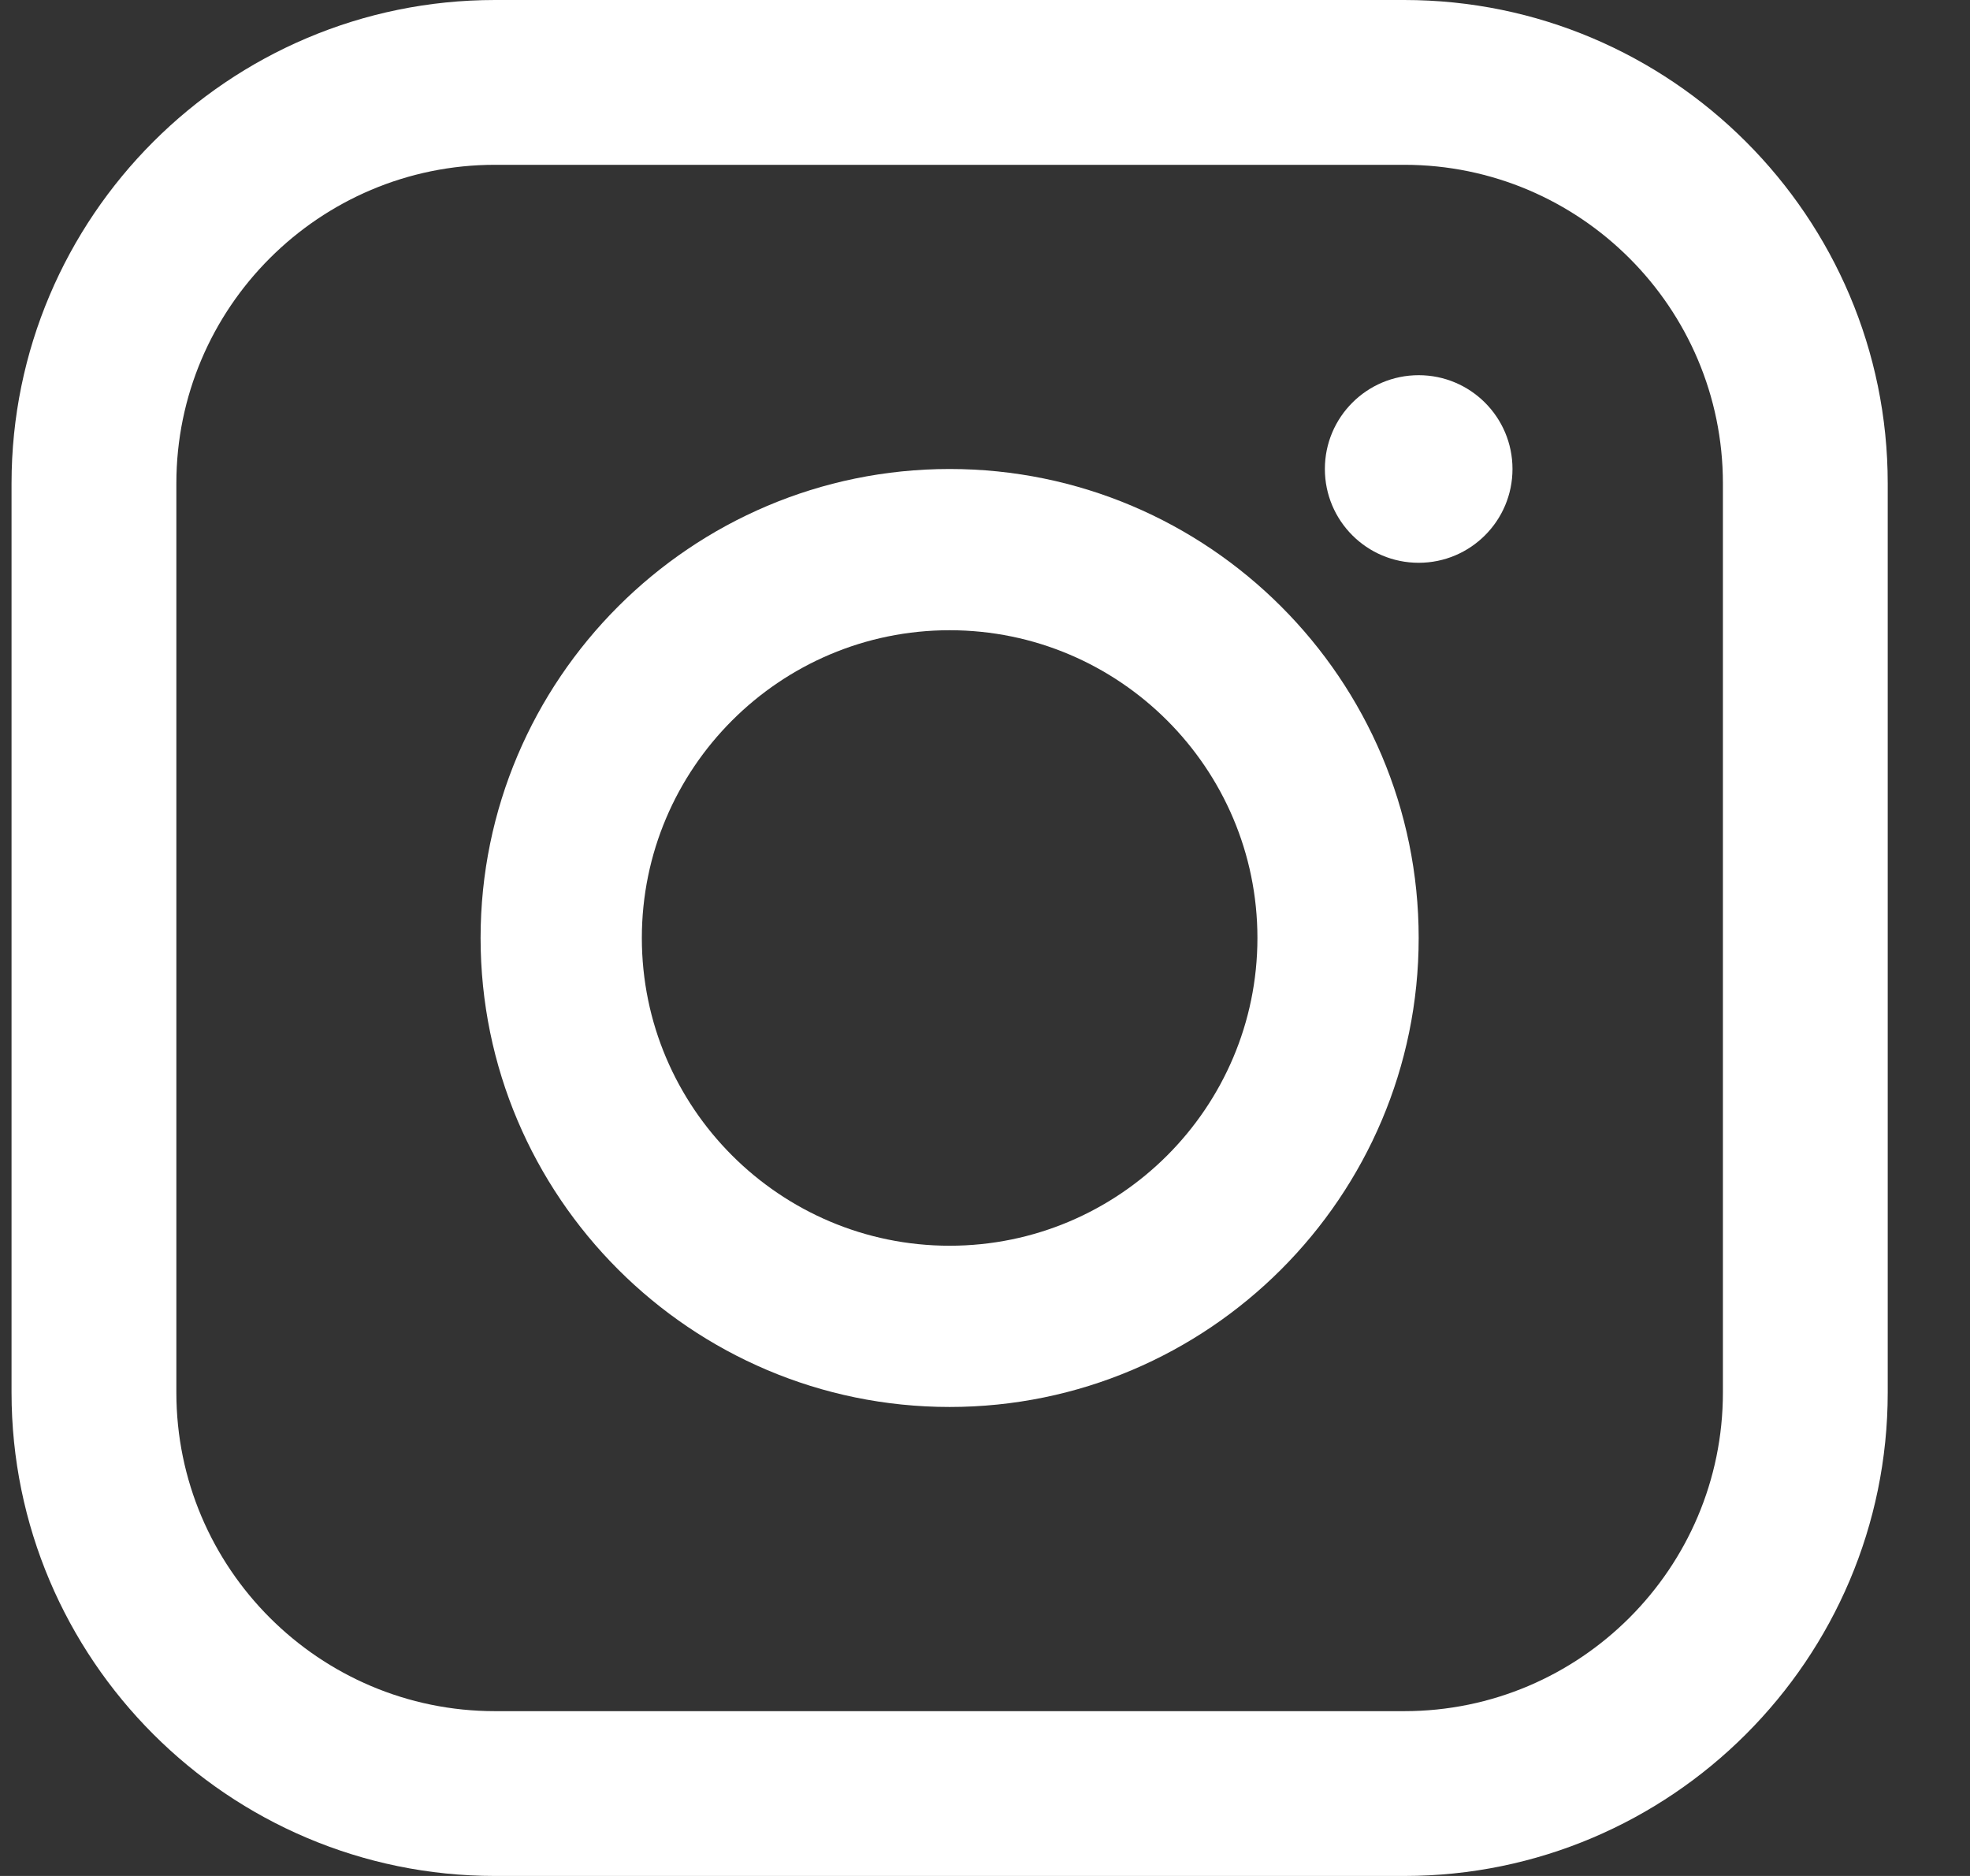
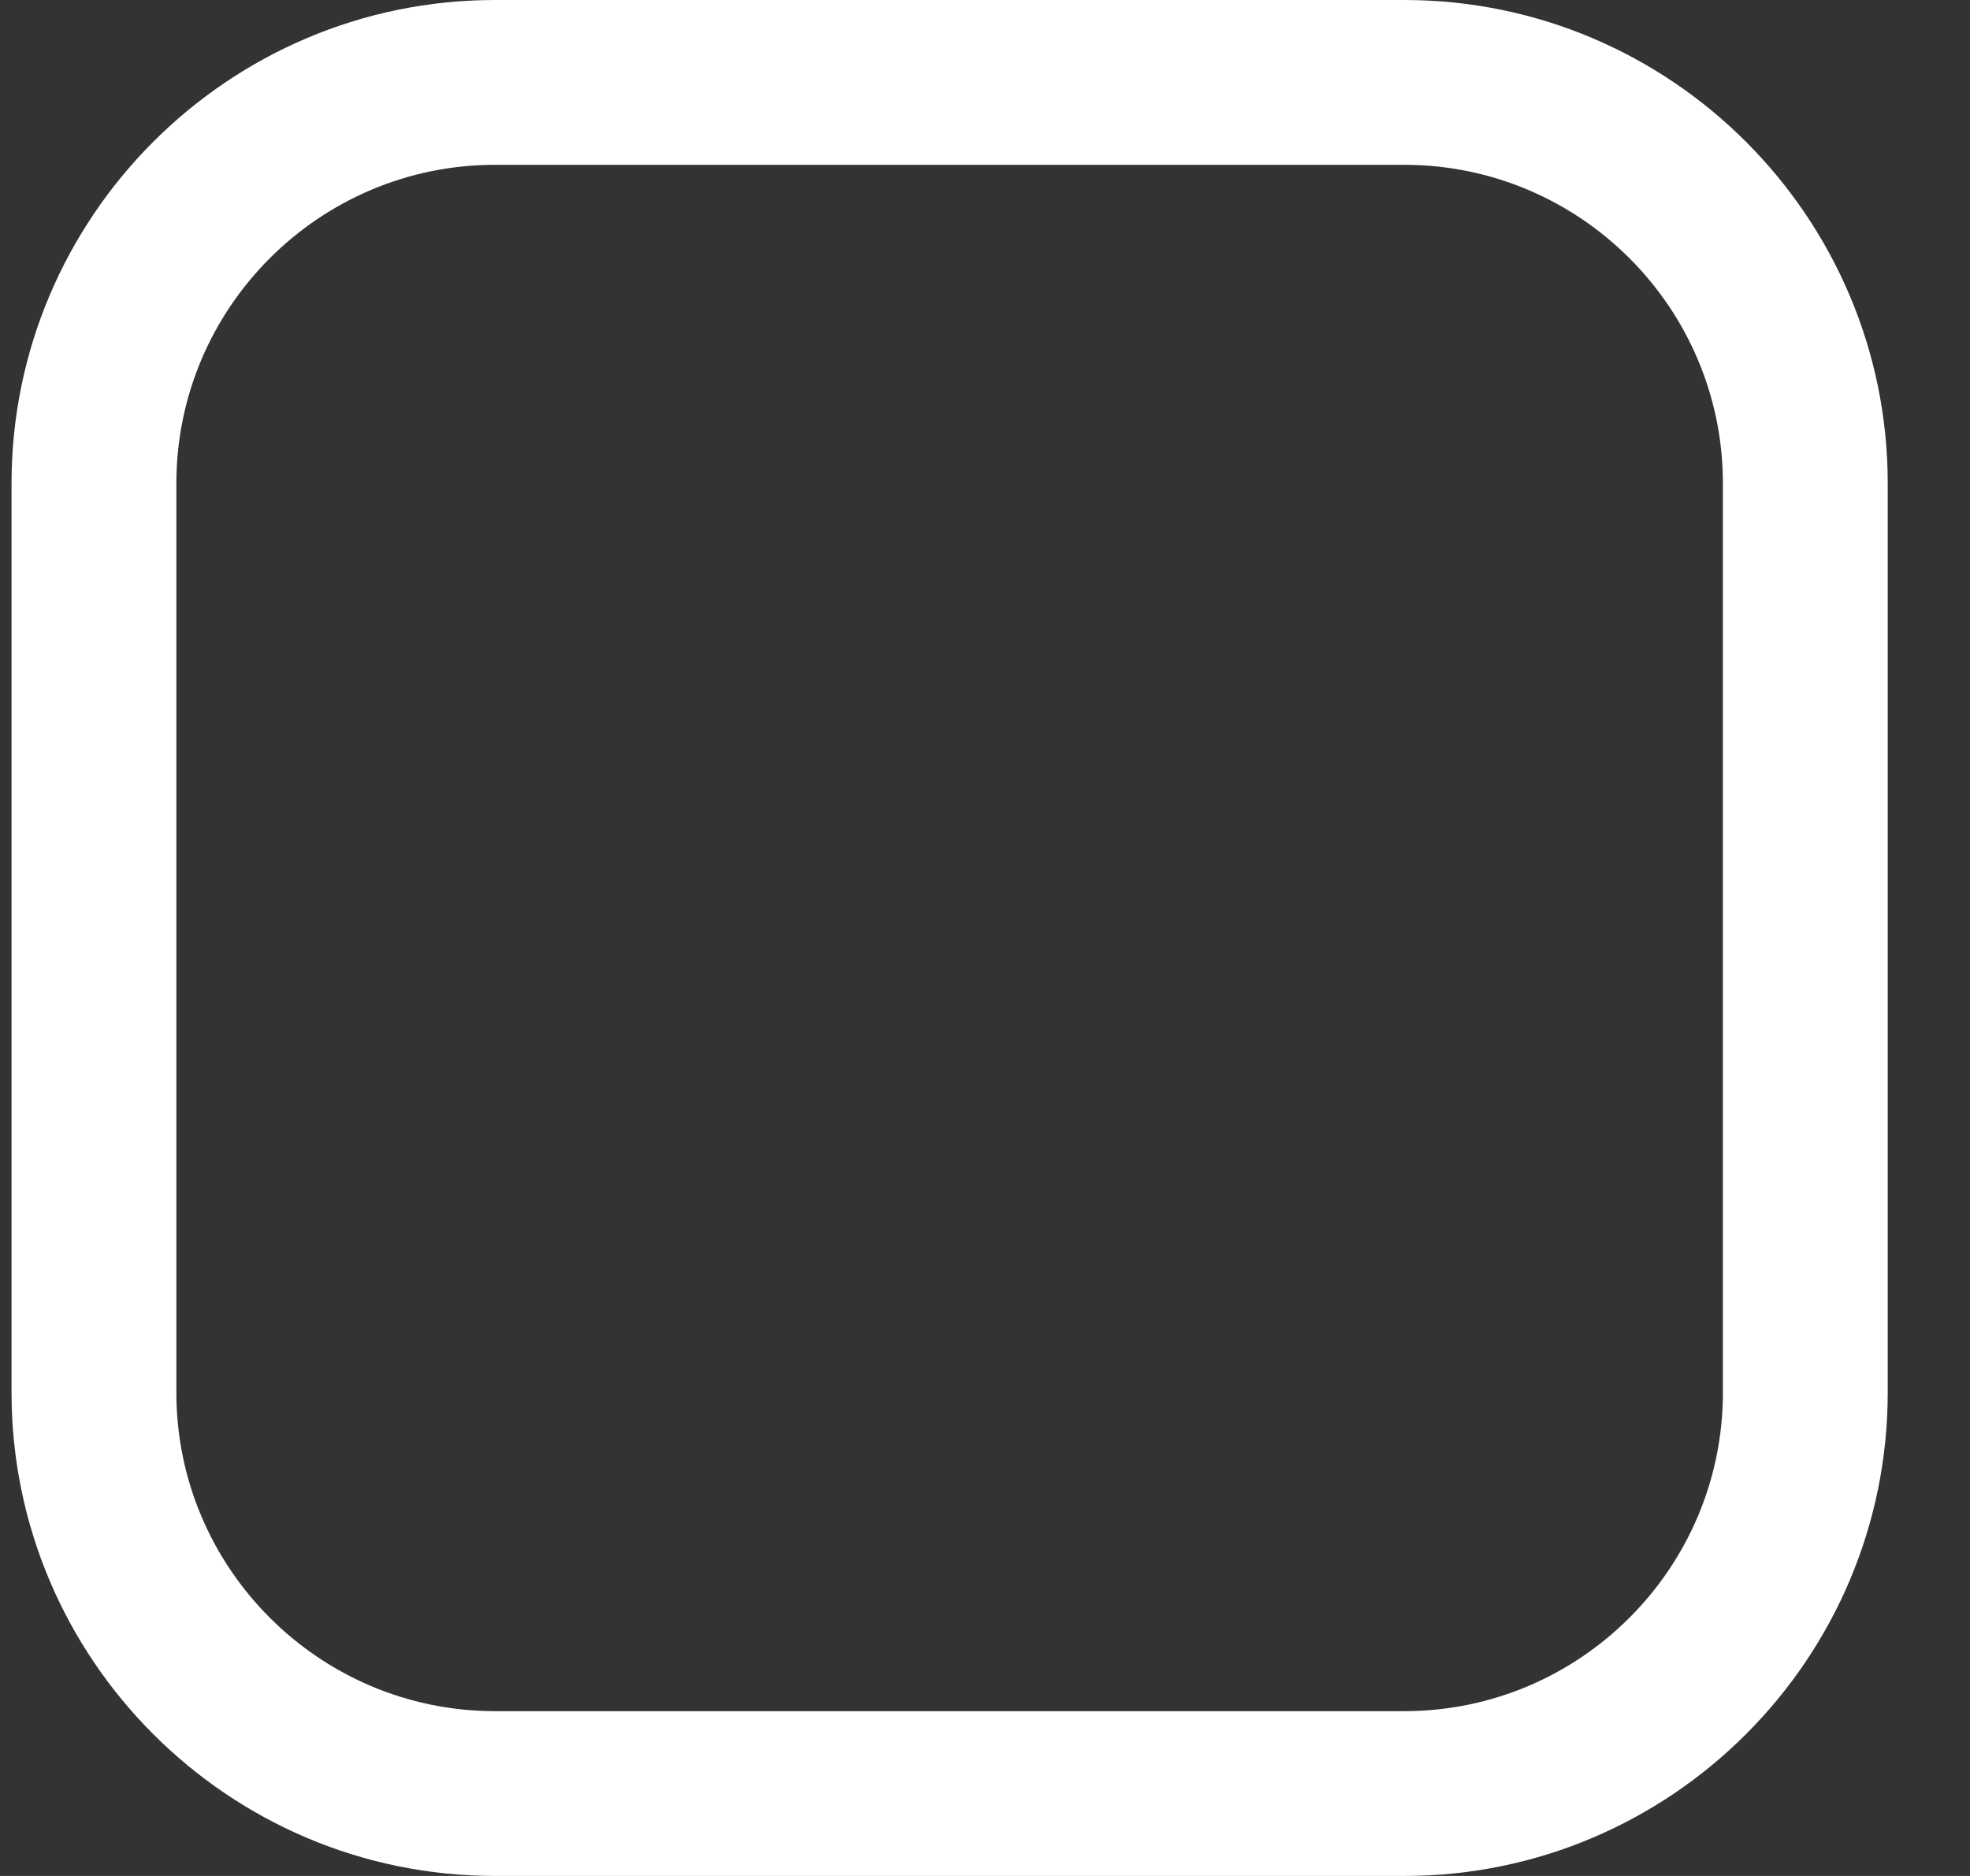
<svg xmlns="http://www.w3.org/2000/svg" width="21px" height="20px" viewBox="0 0 21 20" version="1.1">
  <rect x="0" y="0" width="21" height="20" fill="#333333" stroke="none" />
  <title>INSTA white</title>
  <g id="Symbols" stroke="none" stroke-width="1" fill="none" fill-rule="evenodd">
    <g id="Footer" transform="translate(-655, -126)" fill="#FFFFFF" fill-rule="nonzero">
      <g id="Group-13" transform="translate(4, -2)">
        <g id="INSTA-white" transform="translate(651.123, 128)">
          <path d="M14.846,0 L5.154,0 C2.312,0 0,2.312 0,5.154 L0,14.846 C0,17.688 2.312,20 5.154,20 L14.846,20 C17.688,20 20,17.688 20,14.846 L20,5.154 C20,2.312 17.688,0 14.846,0 Z M18.243,14.846 C18.243,16.719 16.719,18.243 14.846,18.243 L5.154,18.243 C3.281,18.243 1.757,16.719 1.757,14.846 L1.757,5.154 C1.757,3.281 3.281,1.757 5.154,1.757 L14.846,1.757 C16.719,1.757 18.243,3.281 18.243,5.154 L18.243,14.846 Z" id="Shape" />
-           <path d="M10,5 C7.243,5 5,7.243 5,10 C5,12.757 7.243,15 10,15 C12.757,15 15,12.757 15,10 C15,7.243 12.757,5 10,5 Z M10,13.281 C8.191,13.281 6.719,11.809 6.719,10 C6.719,8.191 8.191,6.719 10,6.719 C11.809,6.719 13.281,8.191 13.281,10 C13.281,11.809 11.809,13.281 10,13.281 Z" id="Shape" />
-           <circle id="Oval" cx="15" cy="5" r="1" />
        </g>
      </g>
    </g>
  </g>
</svg>